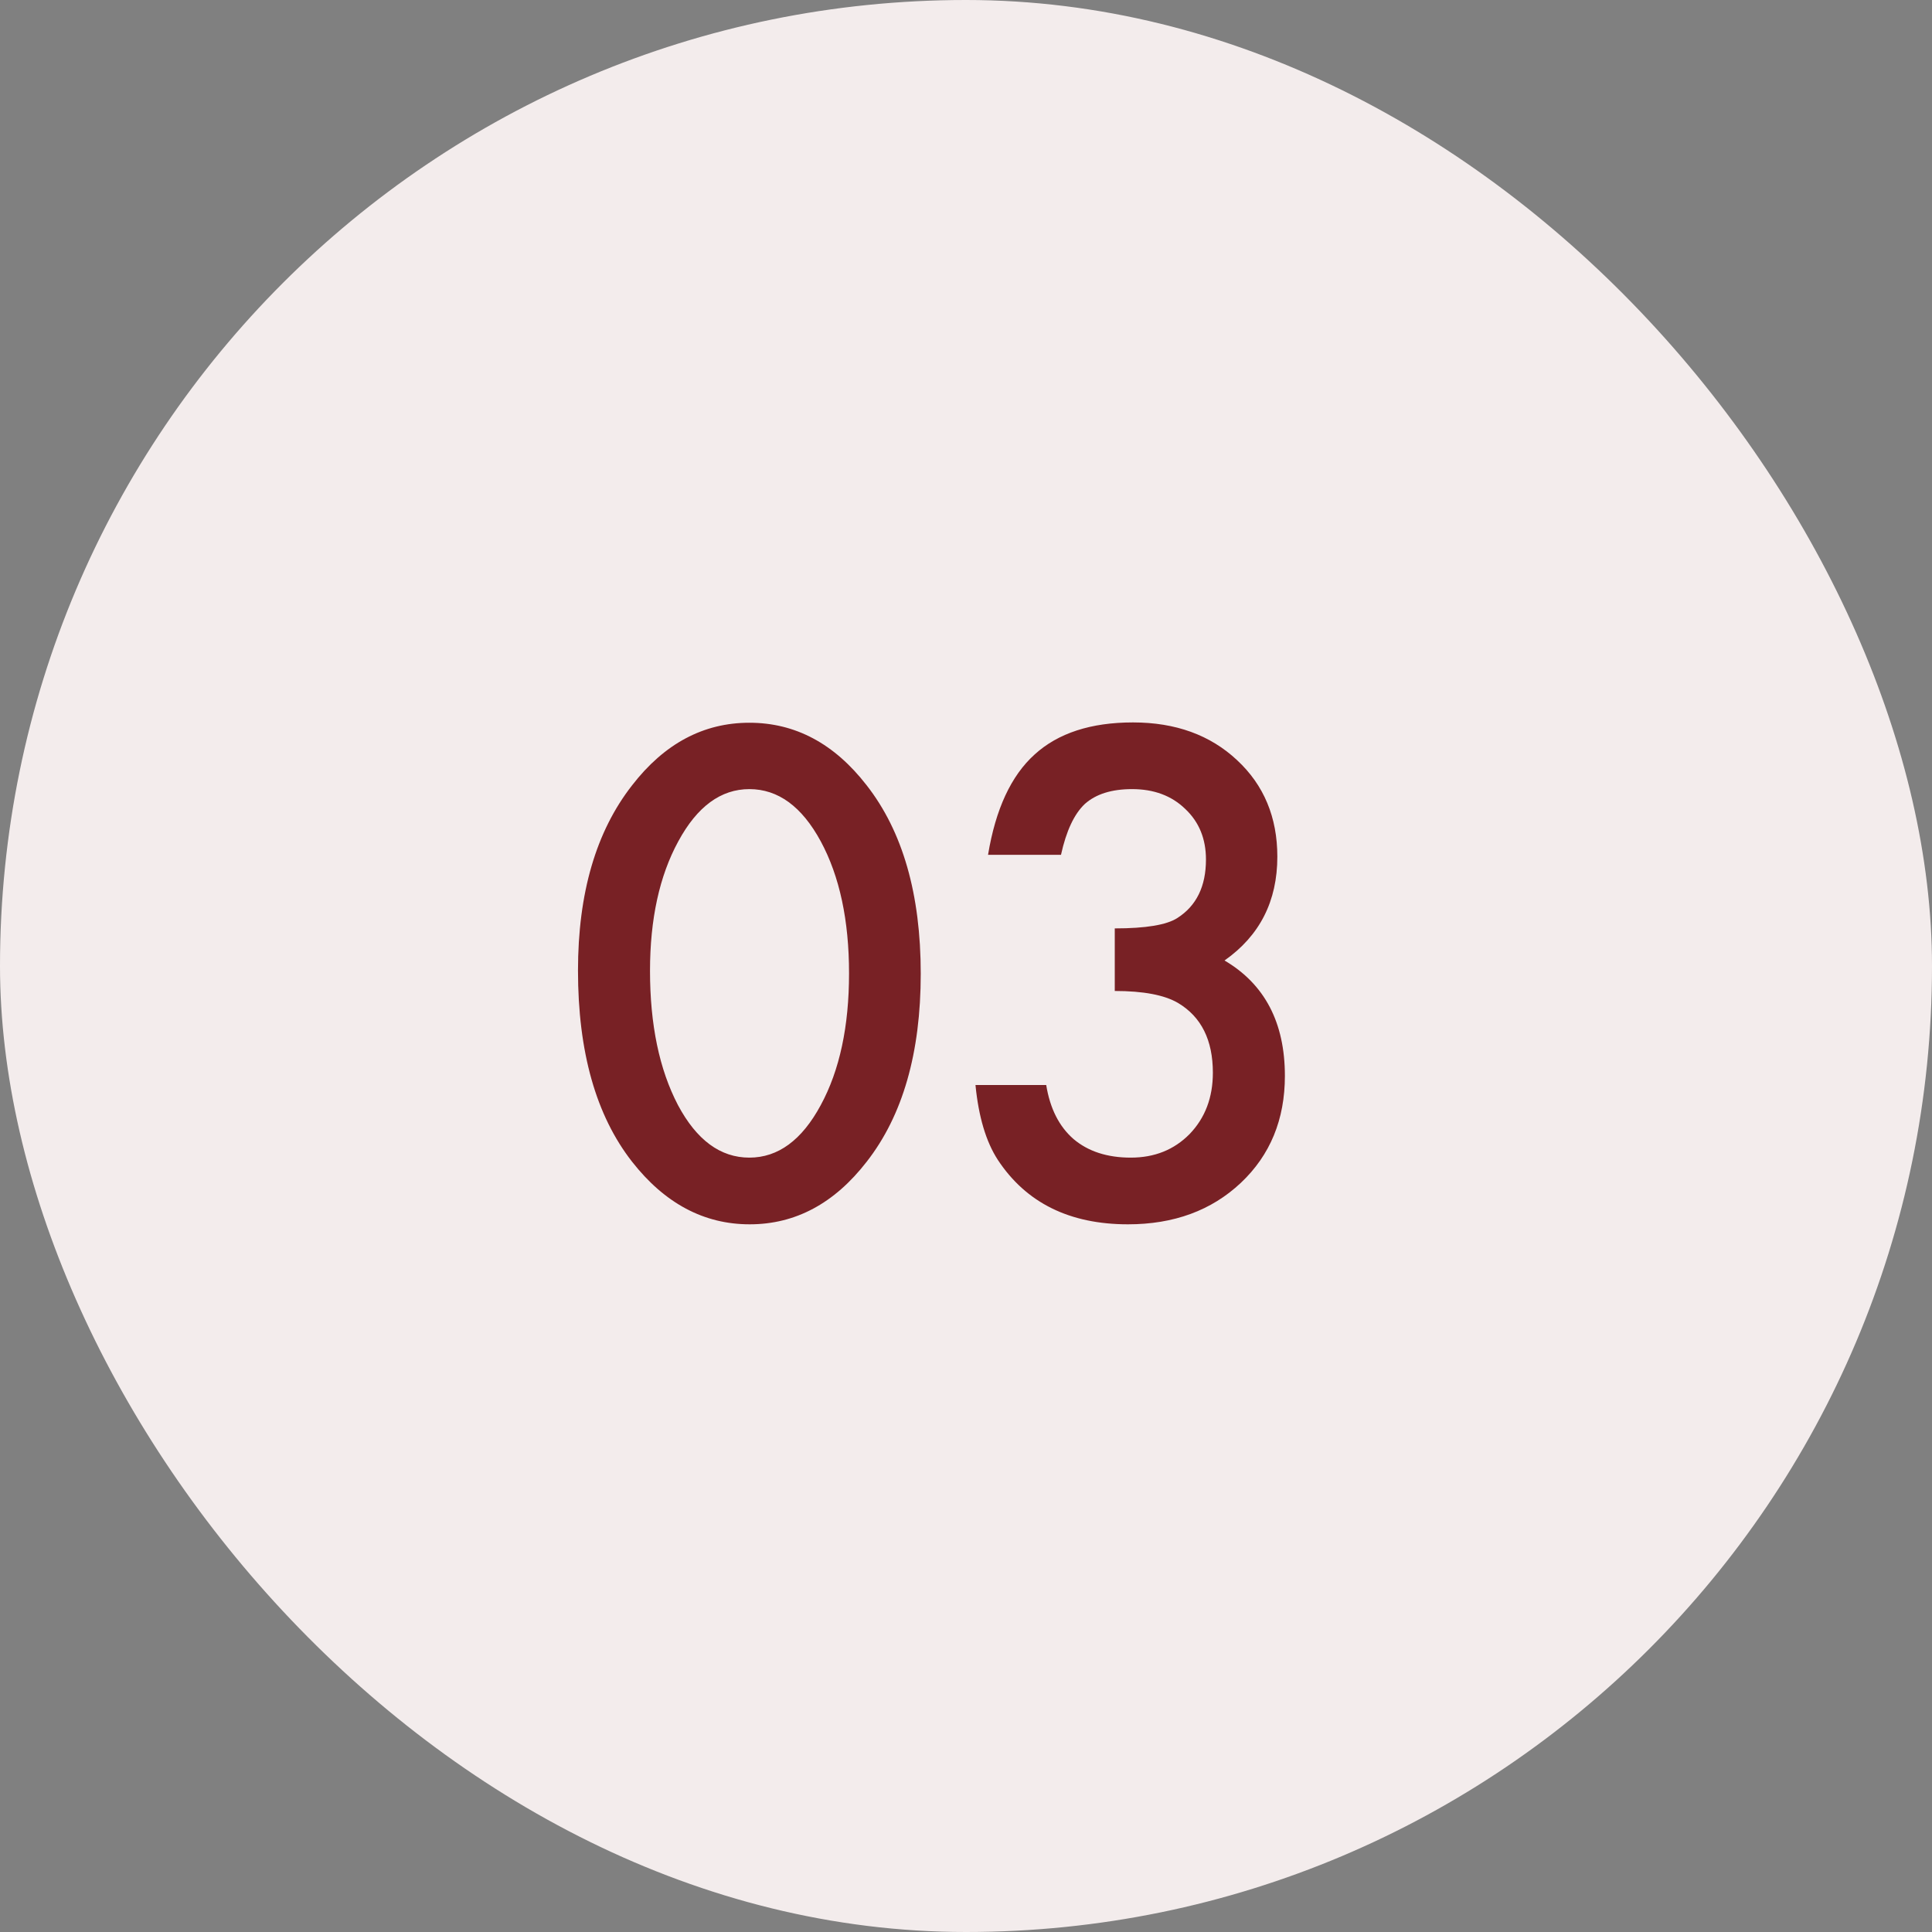
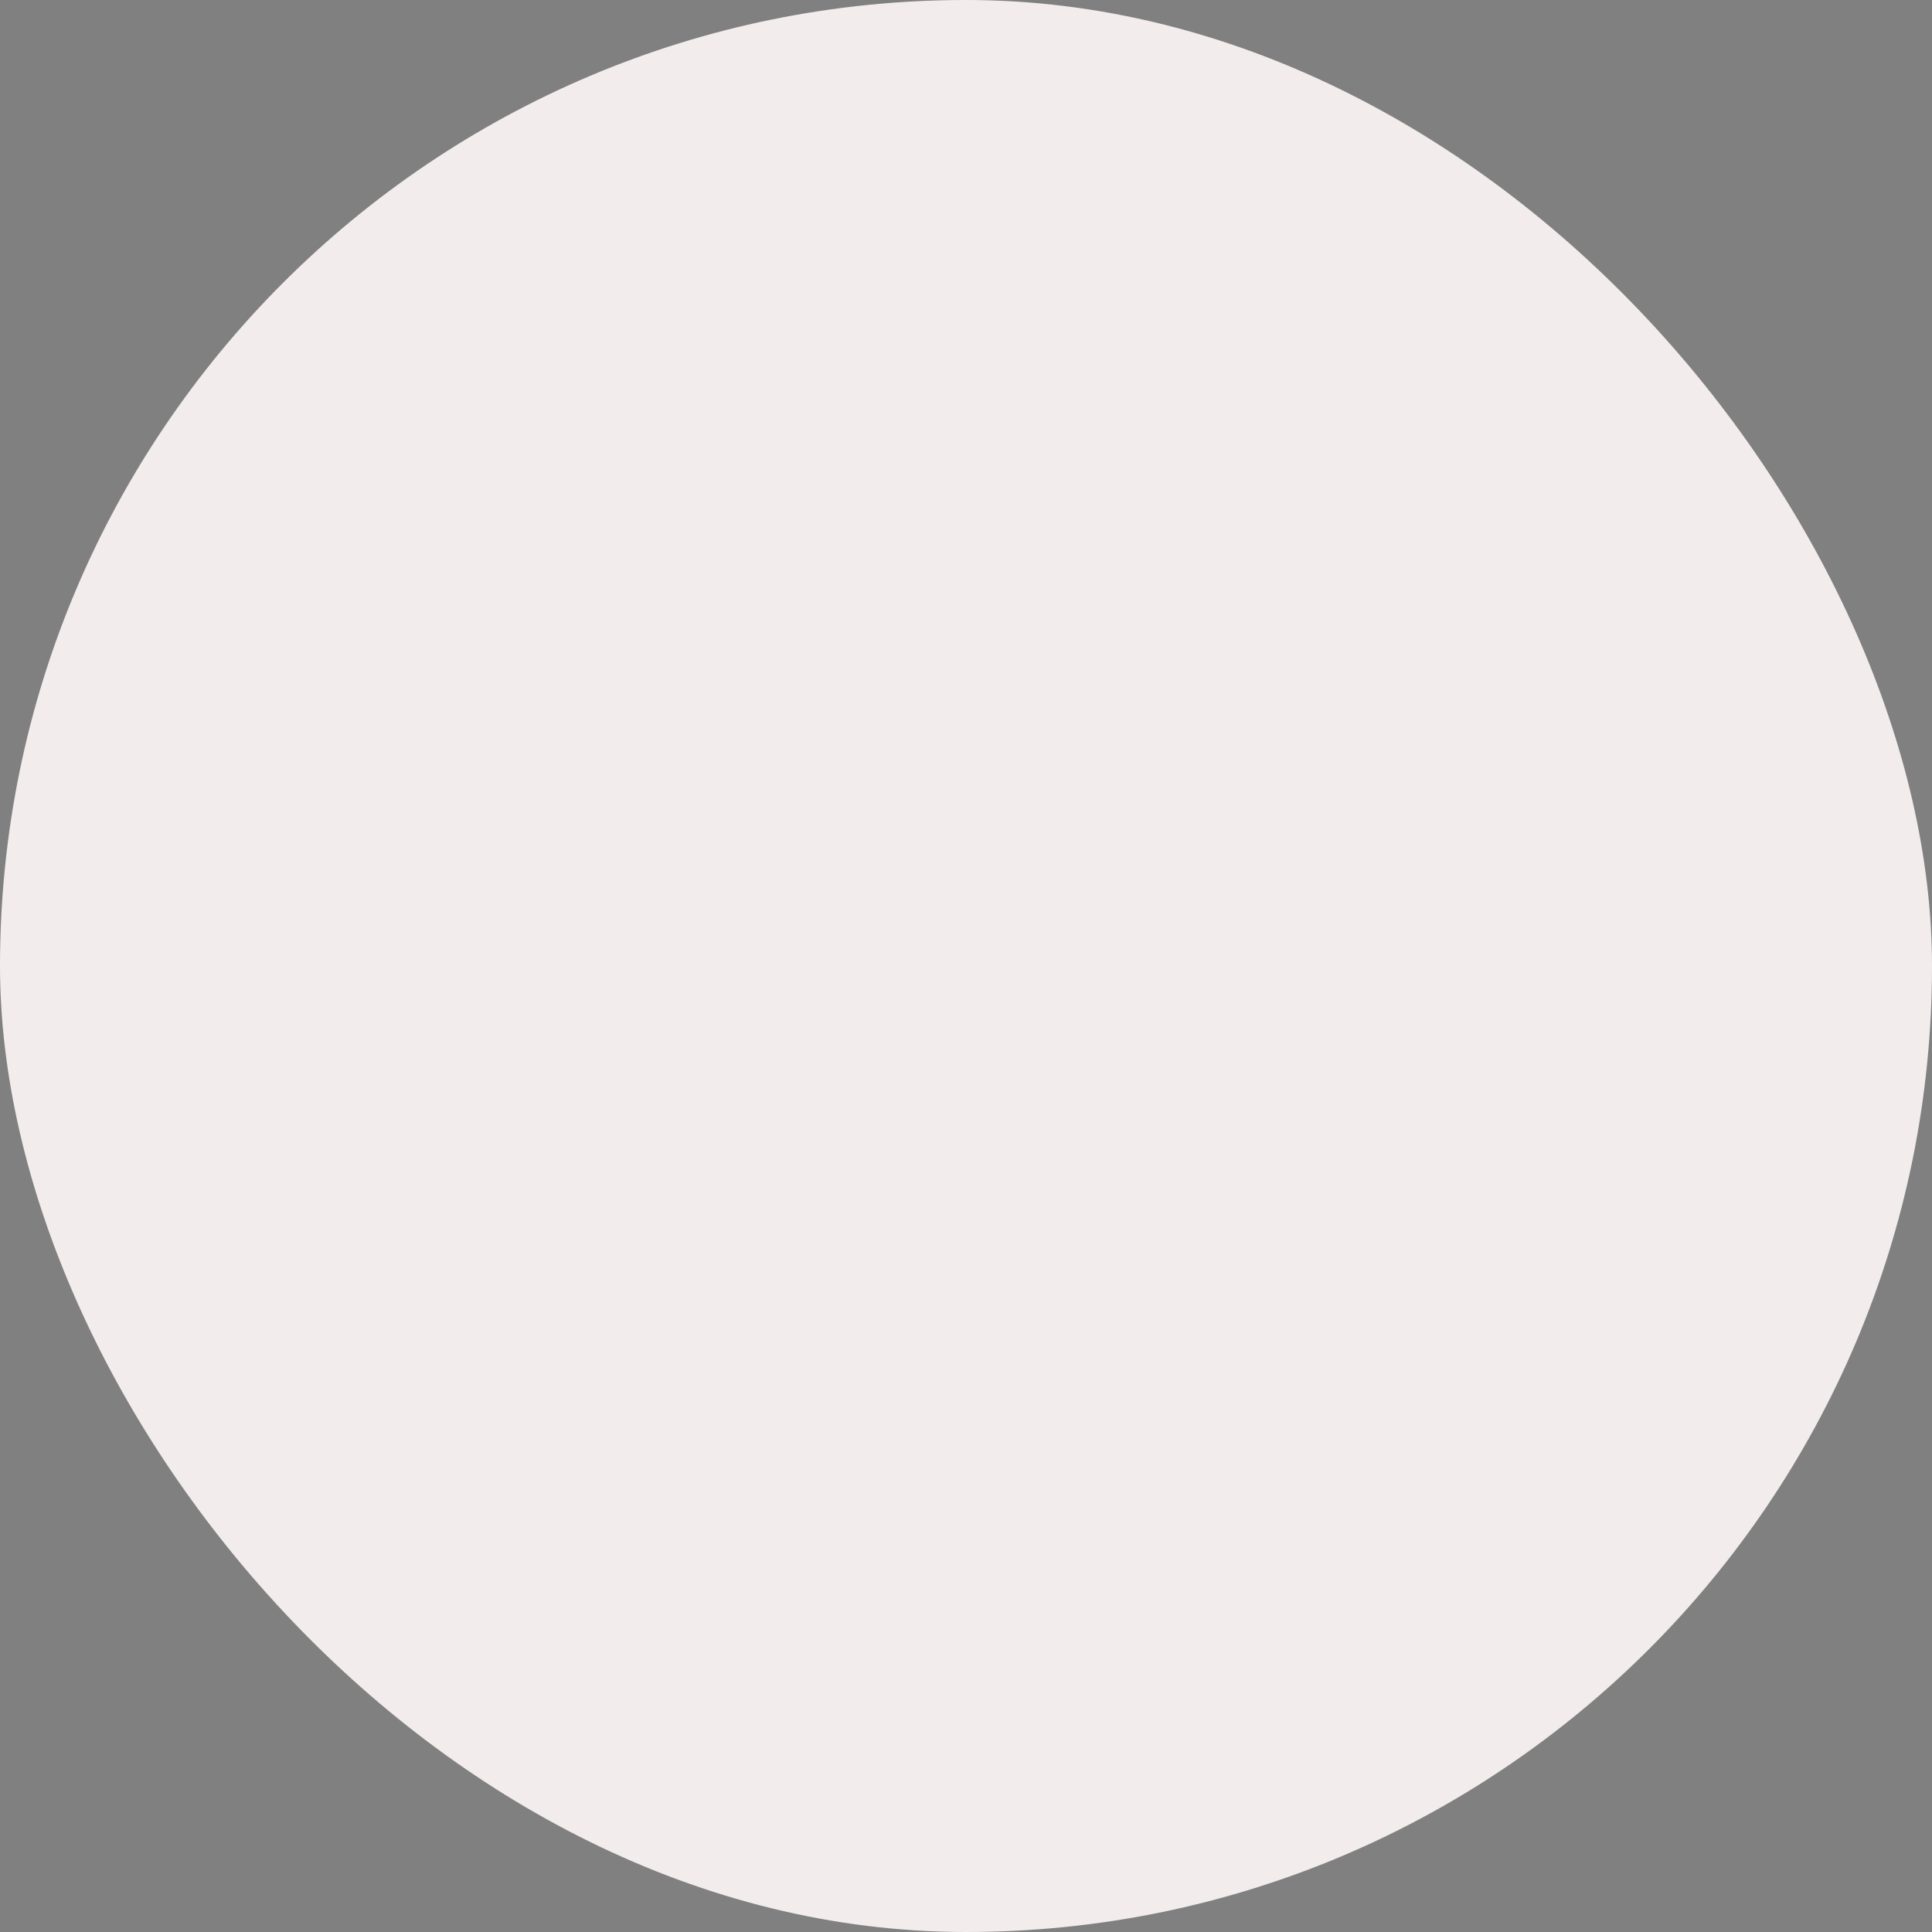
<svg xmlns="http://www.w3.org/2000/svg" fill="none" viewBox="0 0 54 54" height="54" width="54">
  <rect x="0" y="0" width="54" height="54" fill="#808080" stroke="none" />
  <rect fill="#F3ECEC" rx="27" height="54" width="54" />
-   <path fill="#782125" d="M16.155 27.127C16.155 24.965 16.659 23.239 17.667 21.95C18.569 20.784 19.662 20.201 20.945 20.201C22.229 20.201 23.321 20.784 24.224 21.95C25.231 23.239 25.735 24.994 25.735 27.215C25.735 29.43 25.231 31.182 24.224 32.471C23.321 33.637 22.231 34.22 20.954 34.22C19.677 34.22 18.581 33.637 17.667 32.471C16.659 31.182 16.155 29.4 16.155 27.127ZM18.168 27.136C18.168 28.642 18.429 29.893 18.95 30.889C19.472 31.867 20.137 32.356 20.945 32.356C21.748 32.356 22.413 31.867 22.94 30.889C23.468 29.916 23.731 28.689 23.731 27.206C23.731 25.724 23.468 24.493 22.94 23.515C22.413 22.542 21.748 22.056 20.945 22.056C20.148 22.056 19.486 22.542 18.959 23.515C18.432 24.481 18.168 25.689 18.168 27.136ZM31.158 27.698V25.949C32.025 25.949 32.608 25.852 32.907 25.659C33.44 25.319 33.707 24.774 33.707 24.024C33.707 23.444 33.514 22.973 33.127 22.609C32.746 22.24 32.251 22.056 31.642 22.056C31.073 22.056 30.634 22.193 30.323 22.469C30.024 22.75 29.802 23.225 29.655 23.893H27.616C27.827 22.615 28.261 21.681 28.917 21.089C29.573 20.491 30.49 20.192 31.668 20.192C32.857 20.192 33.827 20.544 34.577 21.247C35.327 21.944 35.702 22.844 35.702 23.945C35.702 25.188 35.21 26.154 34.226 26.846C35.351 27.508 35.913 28.583 35.913 30.071C35.913 31.29 35.503 32.286 34.683 33.06C33.862 33.833 32.81 34.22 31.527 34.22C29.893 34.22 28.68 33.619 27.889 32.418C27.561 31.914 27.352 31.217 27.265 30.326H29.242C29.348 30.982 29.602 31.486 30.007 31.838C30.417 32.184 30.95 32.356 31.606 32.356C32.269 32.356 32.816 32.137 33.25 31.697C33.684 31.246 33.9 30.675 33.9 29.983C33.9 29.069 33.575 28.419 32.925 28.032C32.544 27.81 31.955 27.698 31.158 27.698Z" />
</svg>